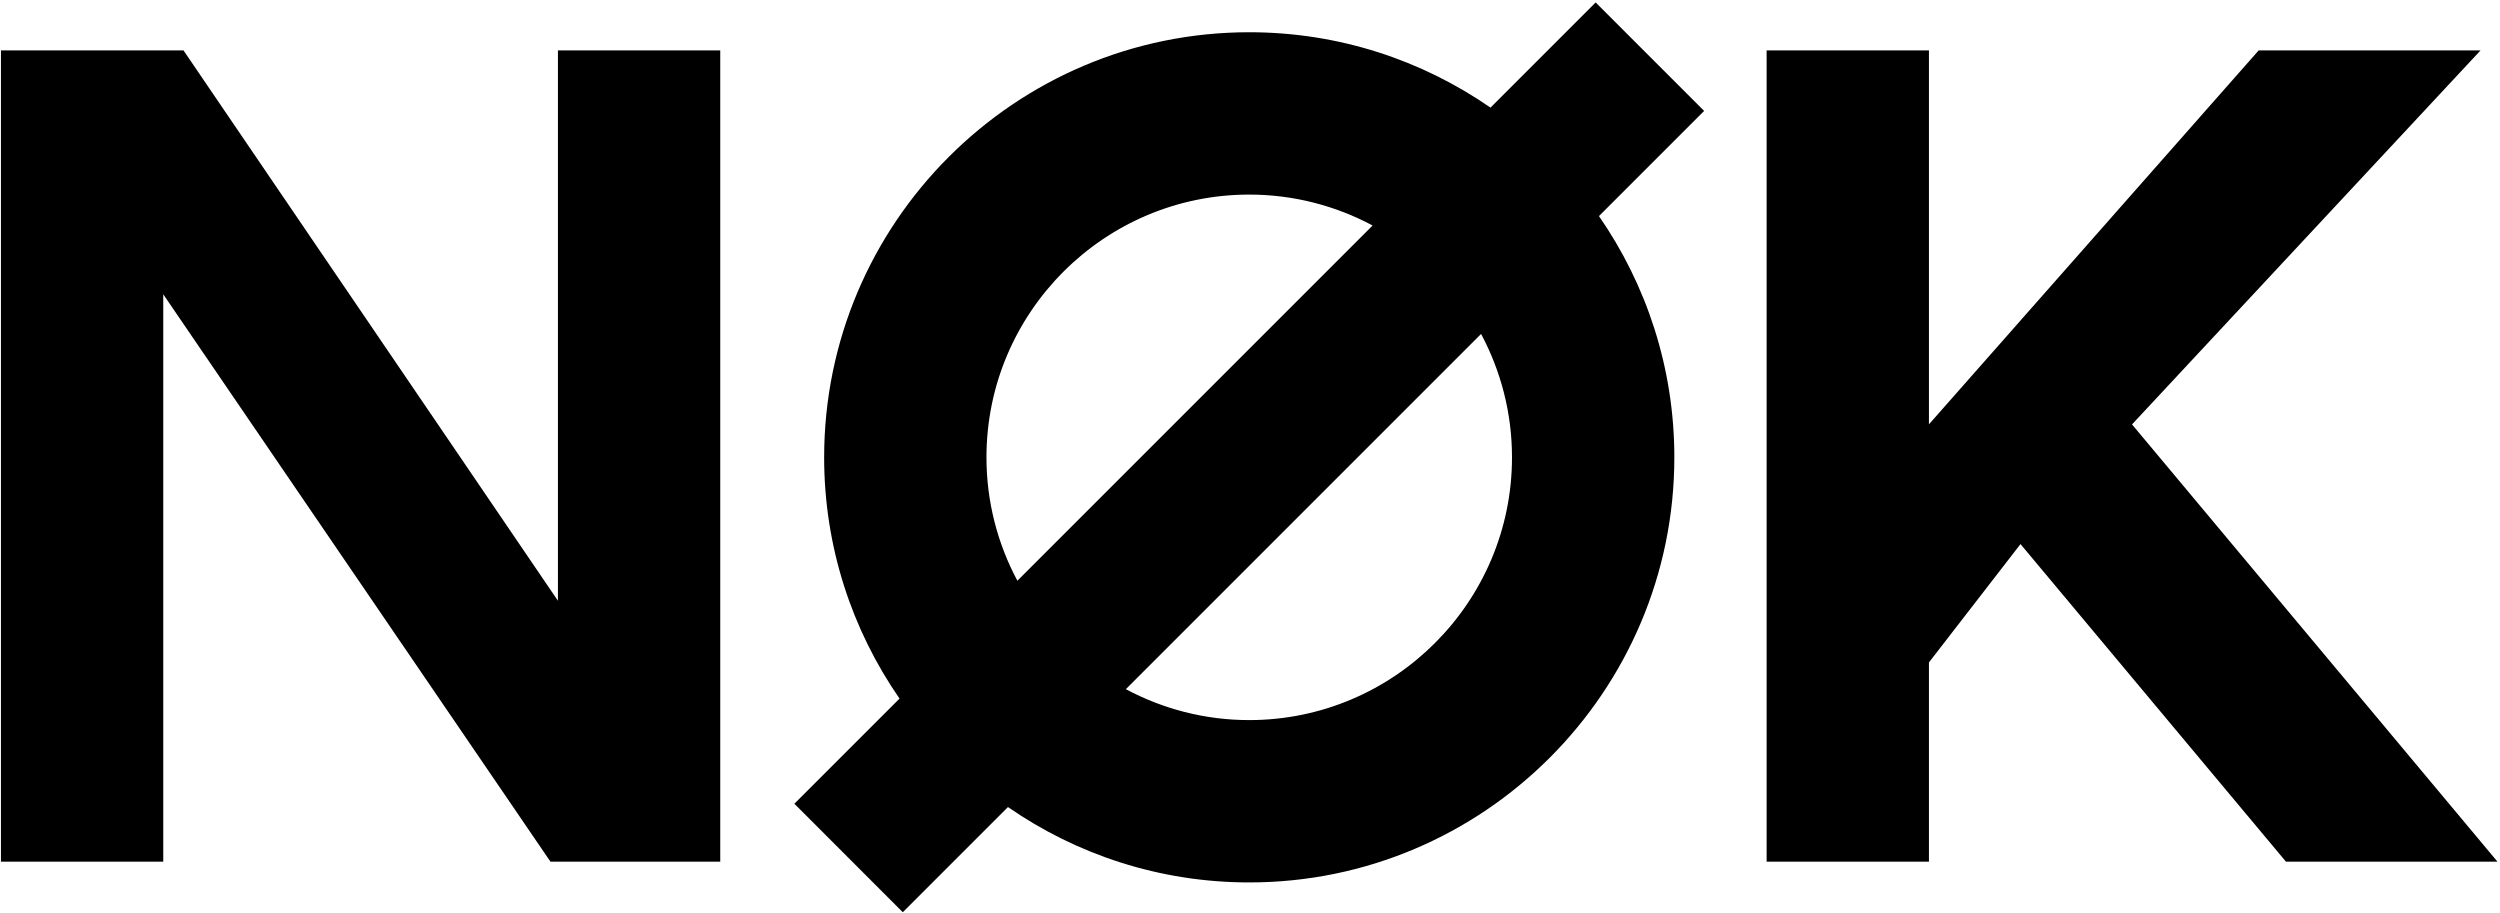
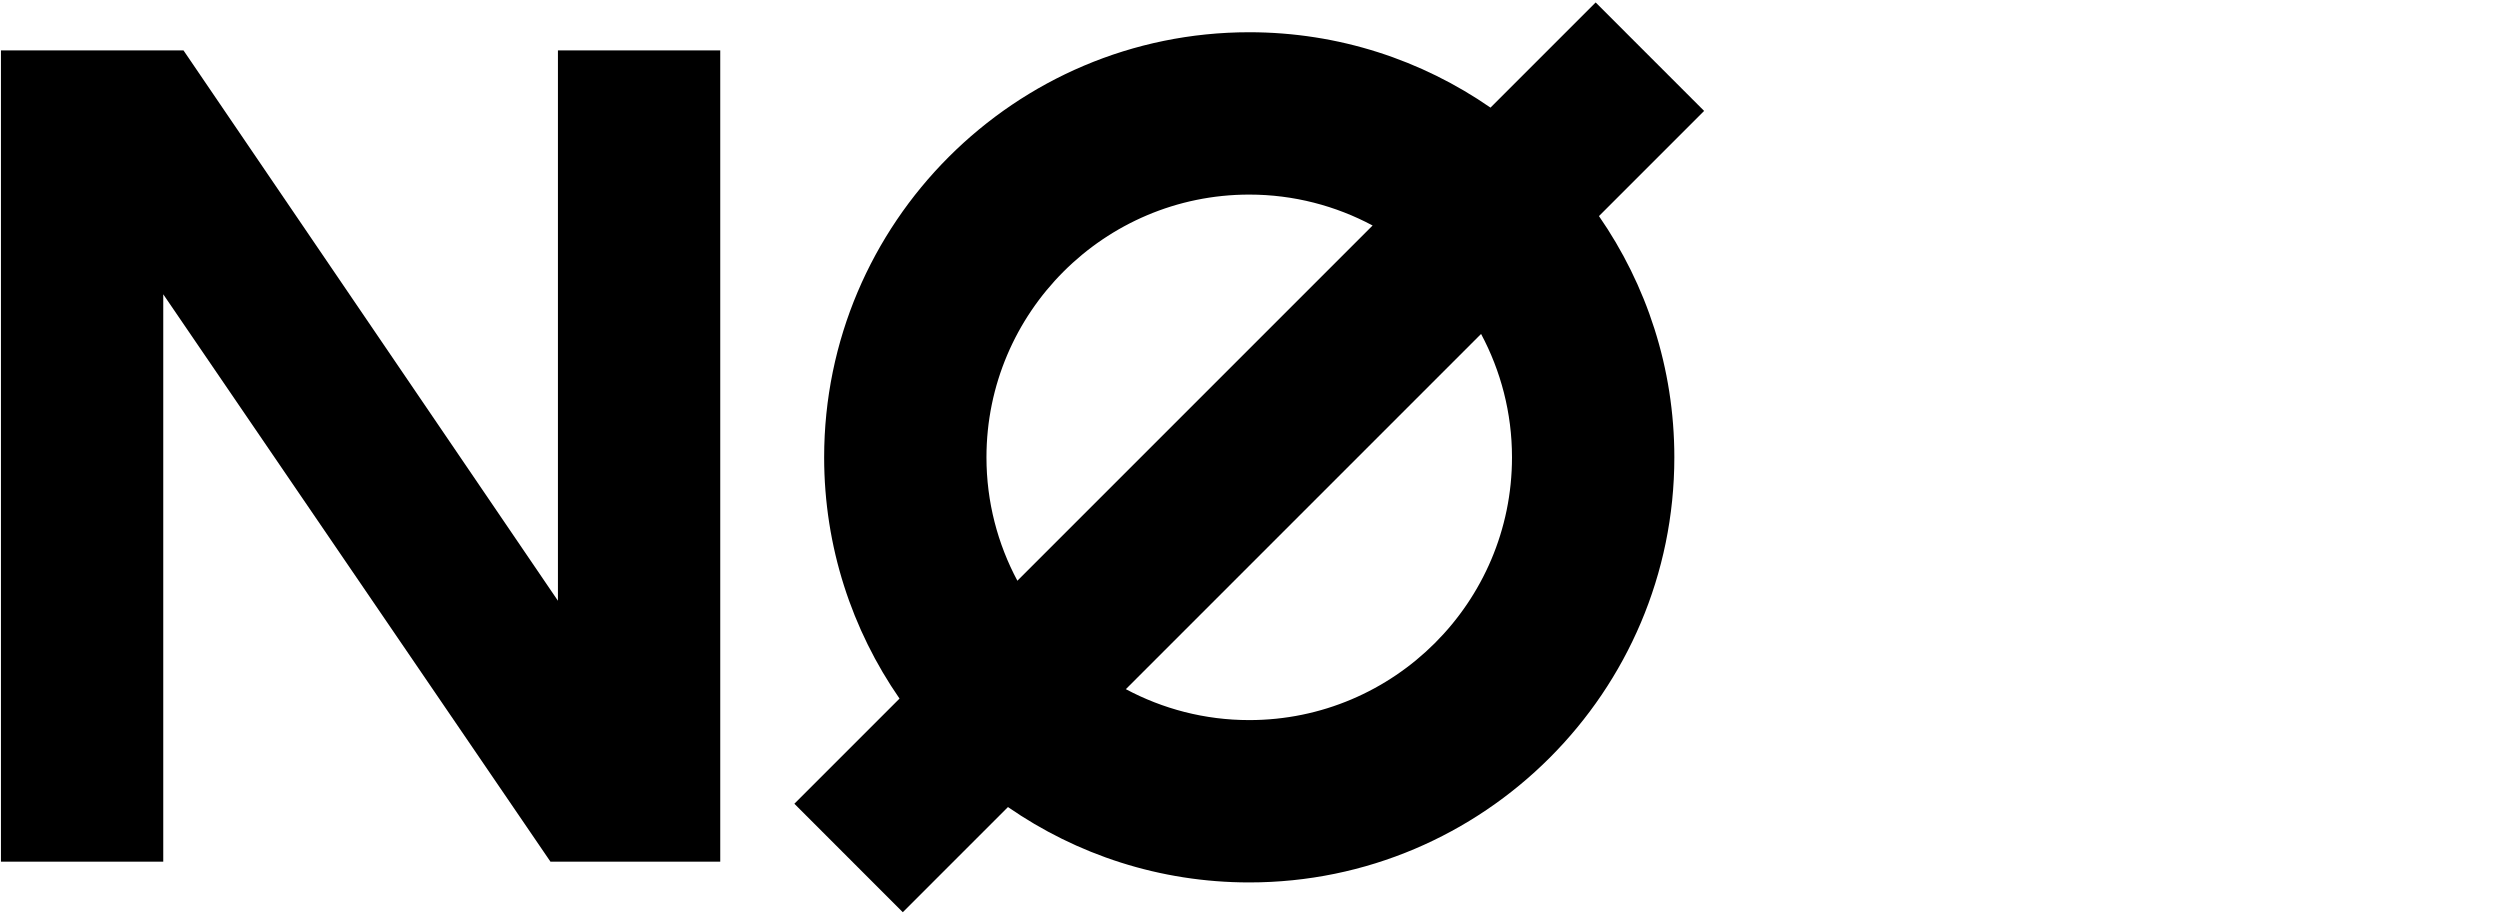
<svg xmlns="http://www.w3.org/2000/svg" width="794" height="290" viewBox="0 0 794 290" fill="none">
-   <path d="M677.13 134.79L787.82 16.01H717.35L612.63 134.77V16.01H561.08V273.66H612.63V210.39L641.71 172.8L726.01 273.66H793.19L677.13 134.79Z" fill="black" />
  <path d="M506.78 0.78L473.38 34.18C451.59 19.1 425.2 10.24 396.76 10.24C322.31 10.24 261.75 70.81 261.75 145.25C261.75 173.69 270.61 200.09 285.69 221.87L252.29 255.27L286.73 289.72L320.13 256.32C341.92 271.4 368.31 280.26 396.76 280.26C471.21 280.26 531.77 219.69 531.77 145.25C531.77 116.81 522.91 90.41 507.83 68.63L541.23 35.23L506.78 0.78ZM313.3 145.25C313.3 99.23 350.74 61.8 396.75 61.8C410.91 61.8 424.24 65.37 435.94 71.62L323.12 184.44C316.87 172.75 313.3 159.41 313.3 145.25ZM396.76 228.7C382.6 228.7 369.27 225.13 357.57 218.88L470.39 106.06C476.64 117.75 480.21 131.09 480.21 145.25C480.21 191.27 442.77 228.7 396.75 228.7H396.76Z" fill="black" />
  <path d="M177.2 190.8L58.28 16.01H0.3V273.66H12.15H51.85V93.47L174.82 273.66H228.75V16.01H177.2V190.8Z" fill="black" />
</svg>